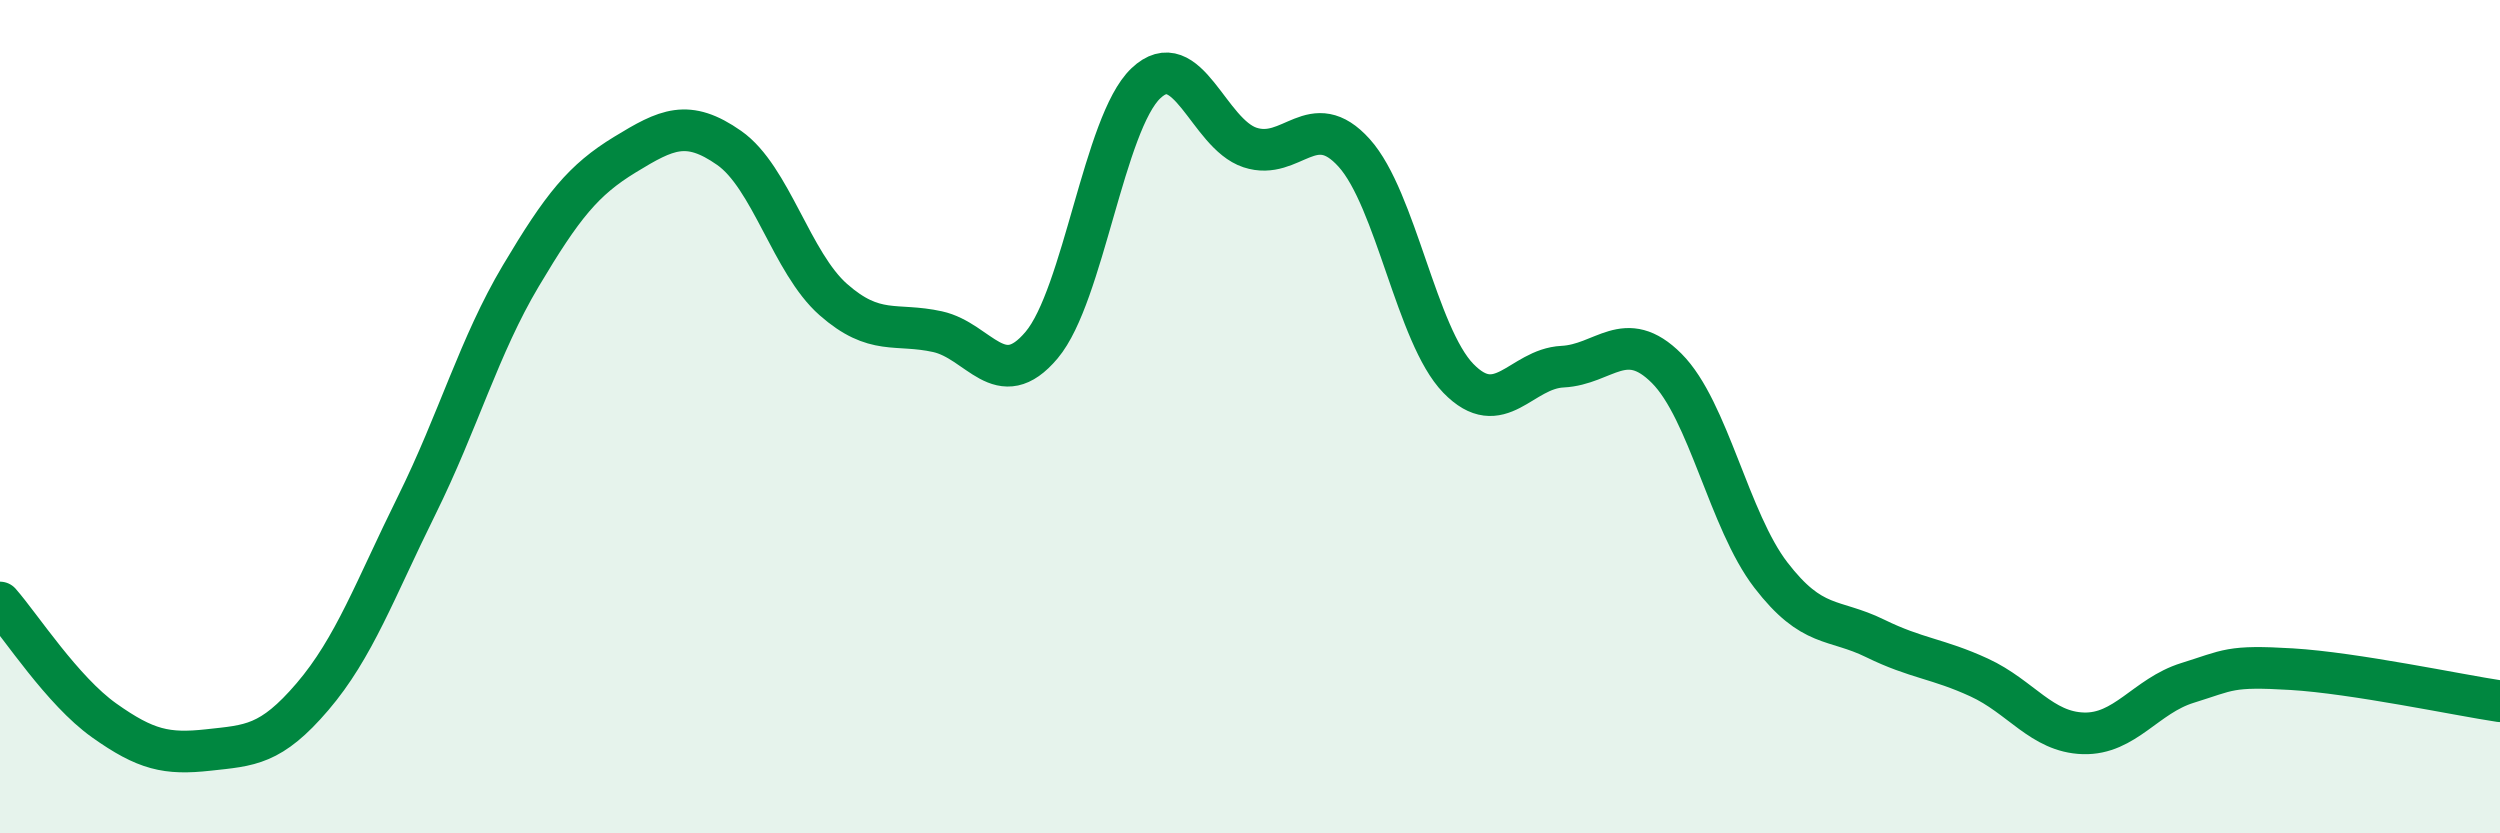
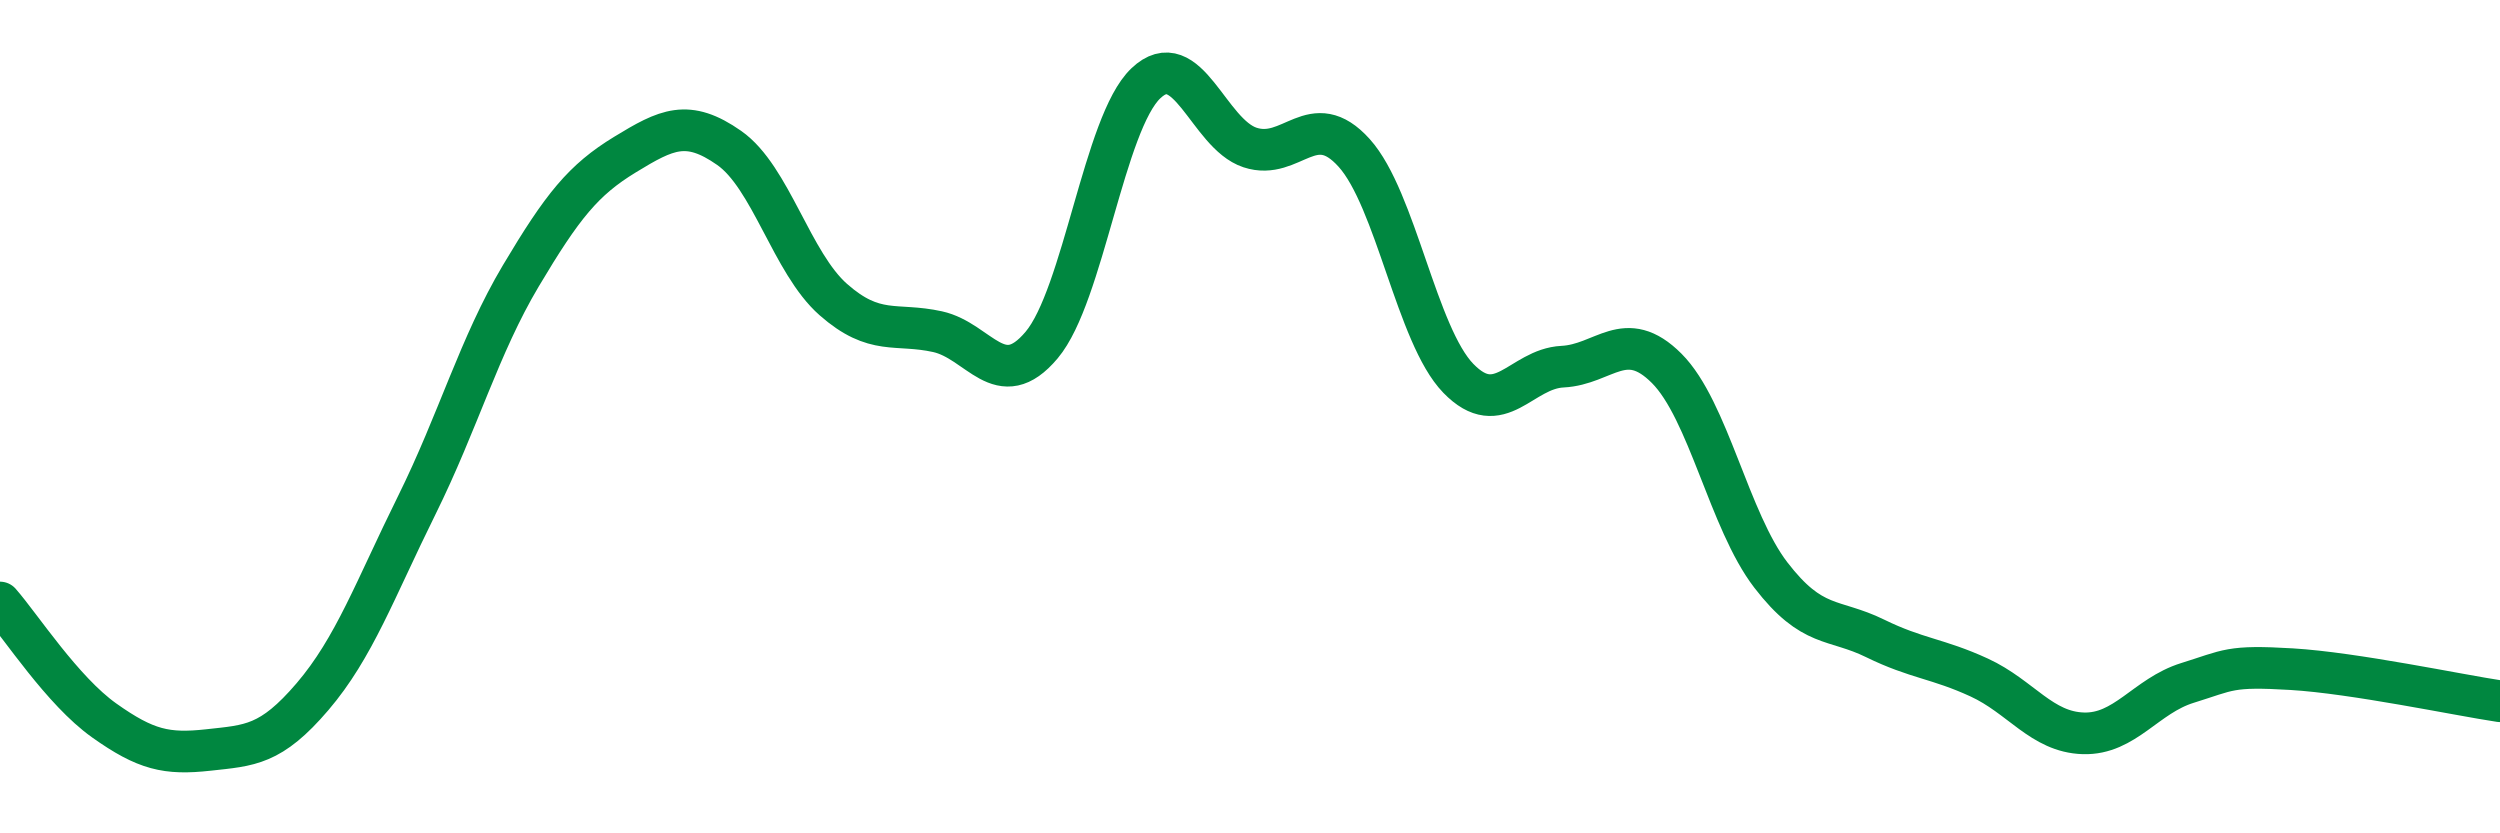
<svg xmlns="http://www.w3.org/2000/svg" width="60" height="20" viewBox="0 0 60 20">
-   <path d="M 0,14.46 C 0.5,15.03 1.5,16.58 2.5,17.29 C 3.5,18 4,18.11 5,18 C 6,17.89 6.5,17.89 7.5,16.72 C 8.5,15.55 9,14.15 10,12.13 C 11,10.11 11.5,8.3 12.5,6.62 C 13.5,4.94 14,4.32 15,3.71 C 16,3.1 16.5,2.85 17.5,3.55 C 18.5,4.25 19,6.31 20,7.19 C 21,8.07 21.5,7.74 22.5,7.96 C 23.5,8.18 24,9.47 25,8.28 C 26,7.09 26.5,2.95 27.5,2 C 28.5,1.05 29,3.21 30,3.54 C 31,3.87 31.5,2.56 32.5,3.67 C 33.5,4.78 34,8.05 35,9.08 C 36,10.11 36.5,8.85 37.5,8.8 C 38.5,8.75 39,7.84 40,8.84 C 41,9.84 41.5,12.5 42.5,13.8 C 43.5,15.1 44,14.83 45,15.32 C 46,15.81 46.5,15.8 47.5,16.26 C 48.5,16.72 49,17.57 50,17.6 C 51,17.63 51.5,16.7 52.5,16.39 C 53.5,16.08 53.5,15.97 55,16.06 C 56.5,16.15 59,16.68 60,16.83L60 20L0 20Z" fill="#008740" opacity="0.1" stroke-linecap="round" stroke-linejoin="round" />
  <path d="M 0,14.46 C 0.5,15.03 1.5,16.58 2.5,17.29 C 3.5,18 4,18.11 5,18 C 6,17.89 6.5,17.89 7.5,16.72 C 8.5,15.55 9,14.15 10,12.13 C 11,10.11 11.5,8.3 12.5,6.62 C 13.5,4.94 14,4.32 15,3.71 C 16,3.1 16.5,2.85 17.5,3.55 C 18.5,4.25 19,6.31 20,7.19 C 21,8.07 21.5,7.74 22.5,7.96 C 23.5,8.18 24,9.47 25,8.28 C 26,7.09 26.5,2.95 27.5,2 C 28.5,1.05 29,3.21 30,3.54 C 31,3.87 31.5,2.56 32.5,3.67 C 33.5,4.78 34,8.05 35,9.08 C 36,10.11 36.5,8.85 37.5,8.8 C 38.5,8.75 39,7.84 40,8.84 C 41,9.84 41.5,12.5 42.5,13.8 C 43.5,15.1 44,14.83 45,15.32 C 46,15.81 46.5,15.8 47.5,16.26 C 48.5,16.72 49,17.57 50,17.6 C 51,17.63 51.5,16.7 52.5,16.39 C 53.5,16.08 53.5,15.97 55,16.06 C 56.5,16.15 59,16.68 60,16.83" stroke="#008740" stroke-width="1" fill="none" stroke-linecap="round" stroke-linejoin="round" />
</svg>